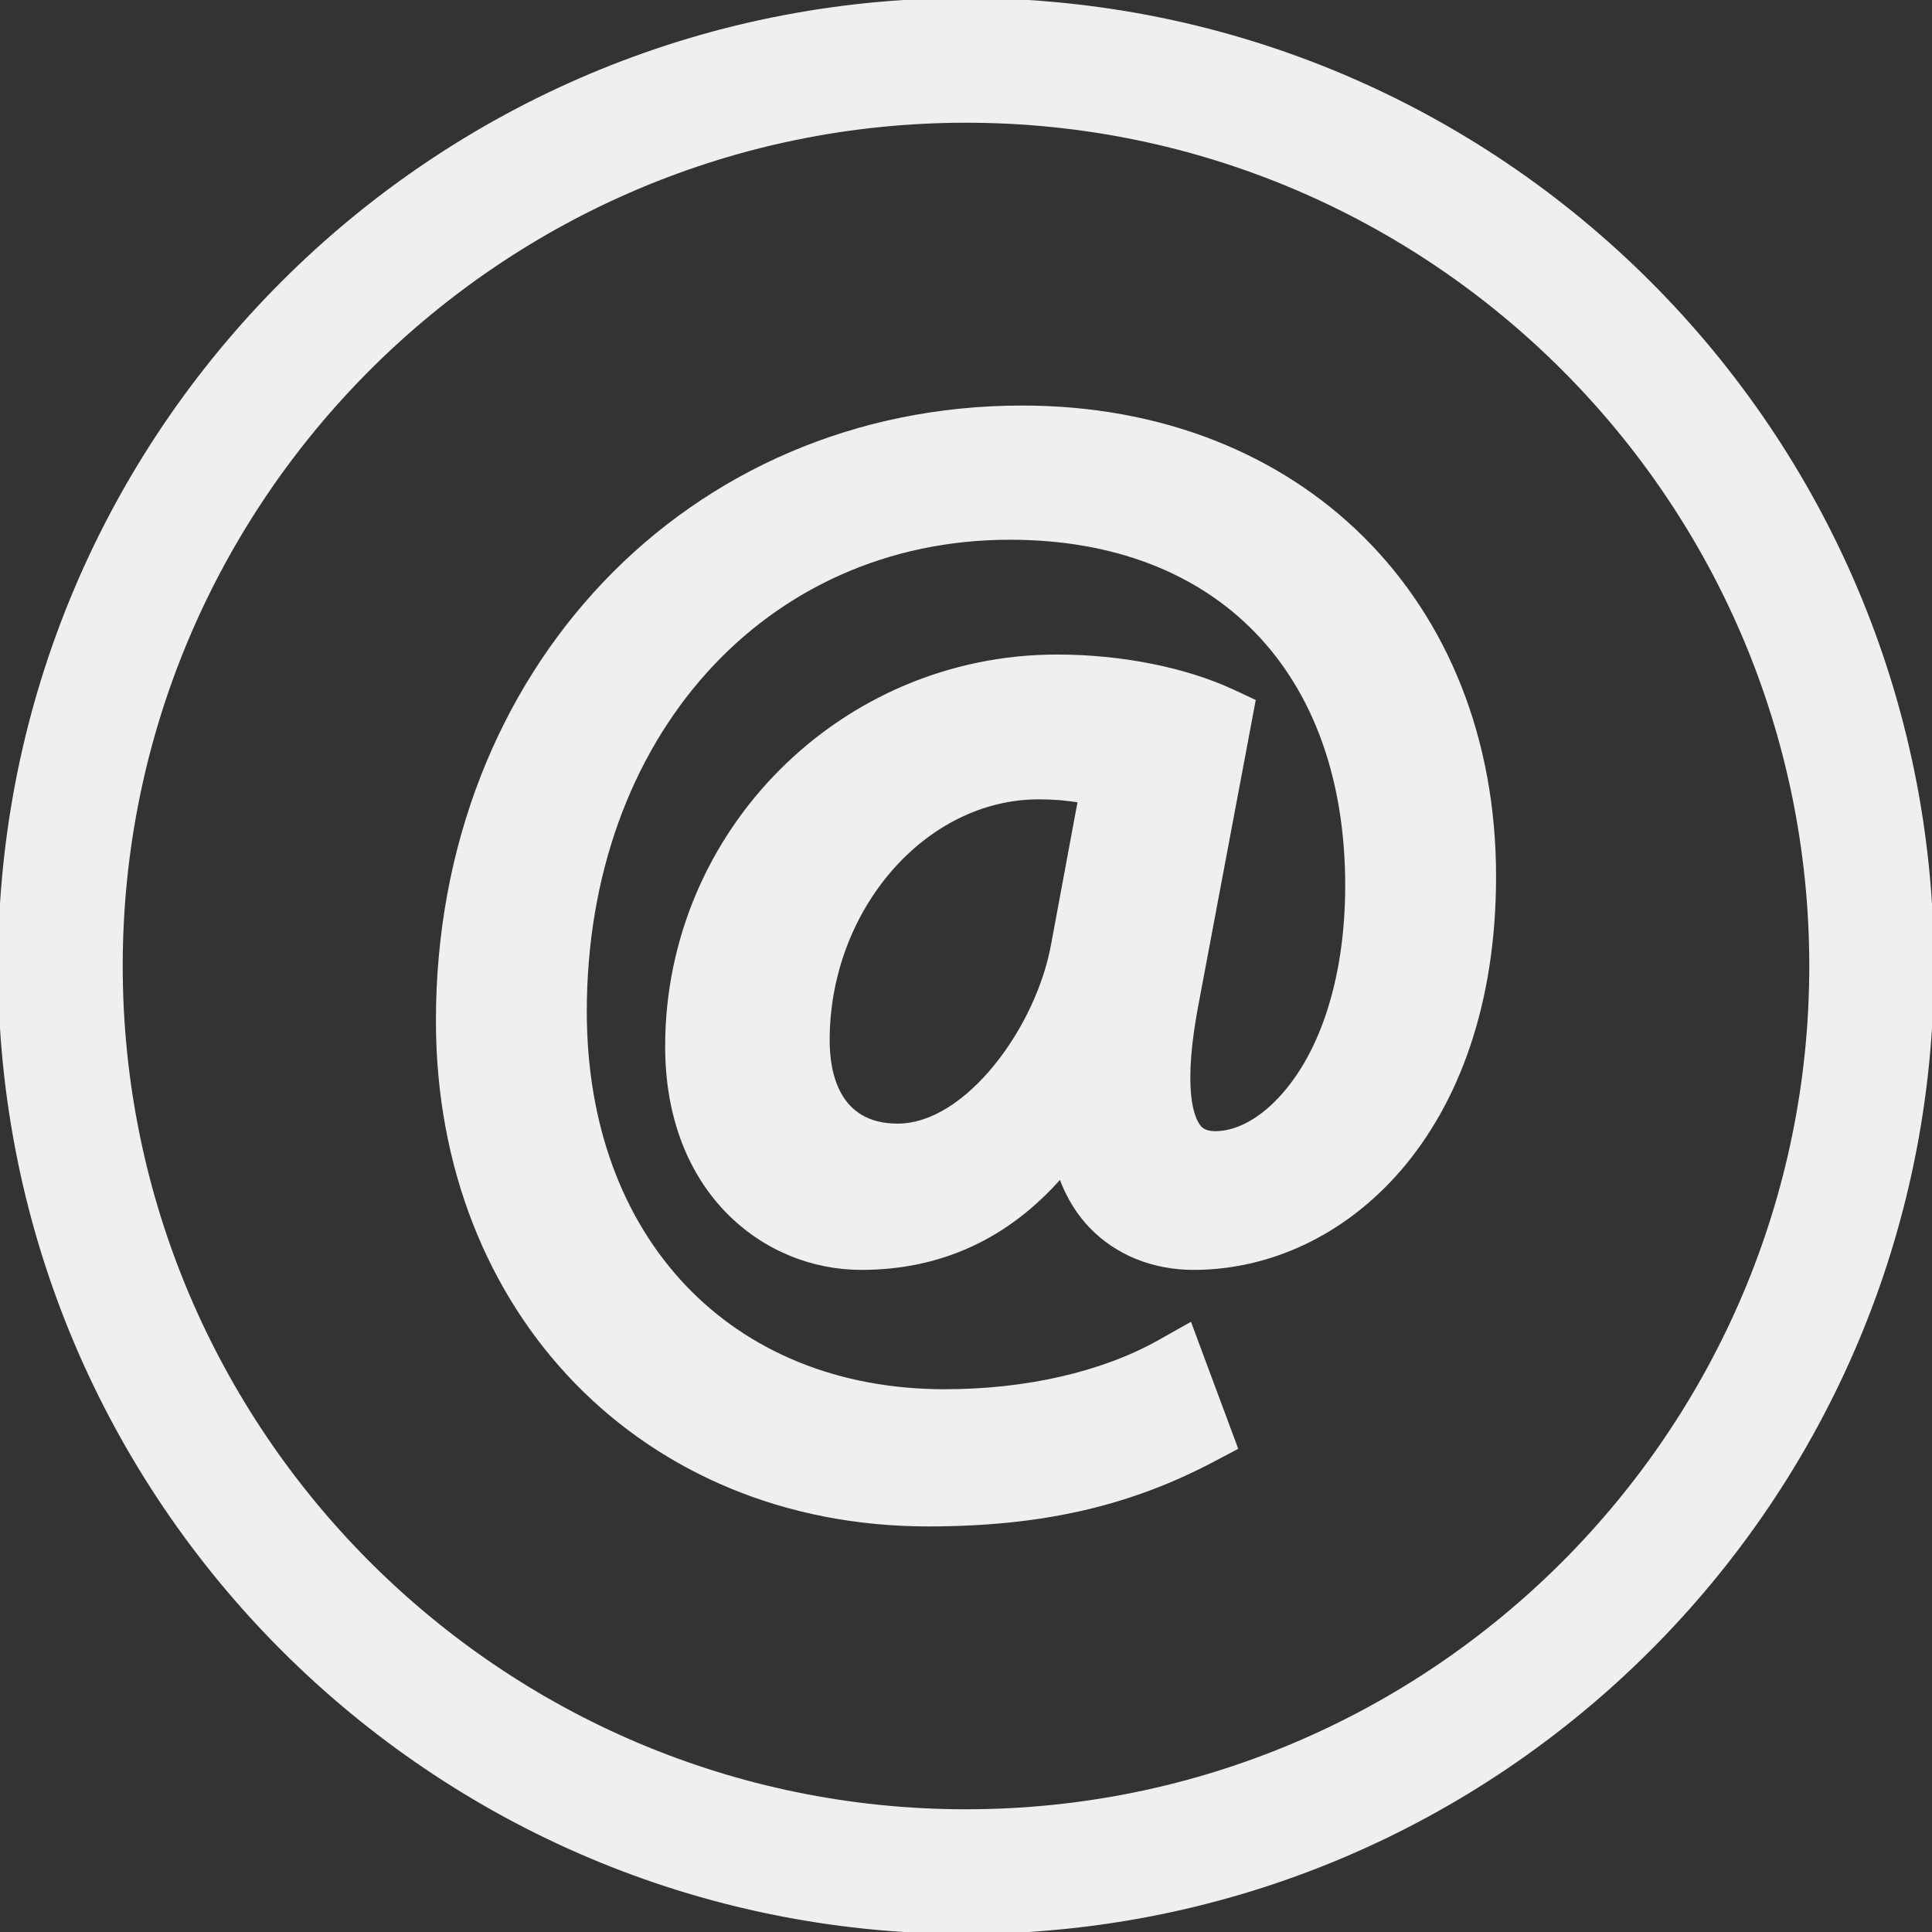
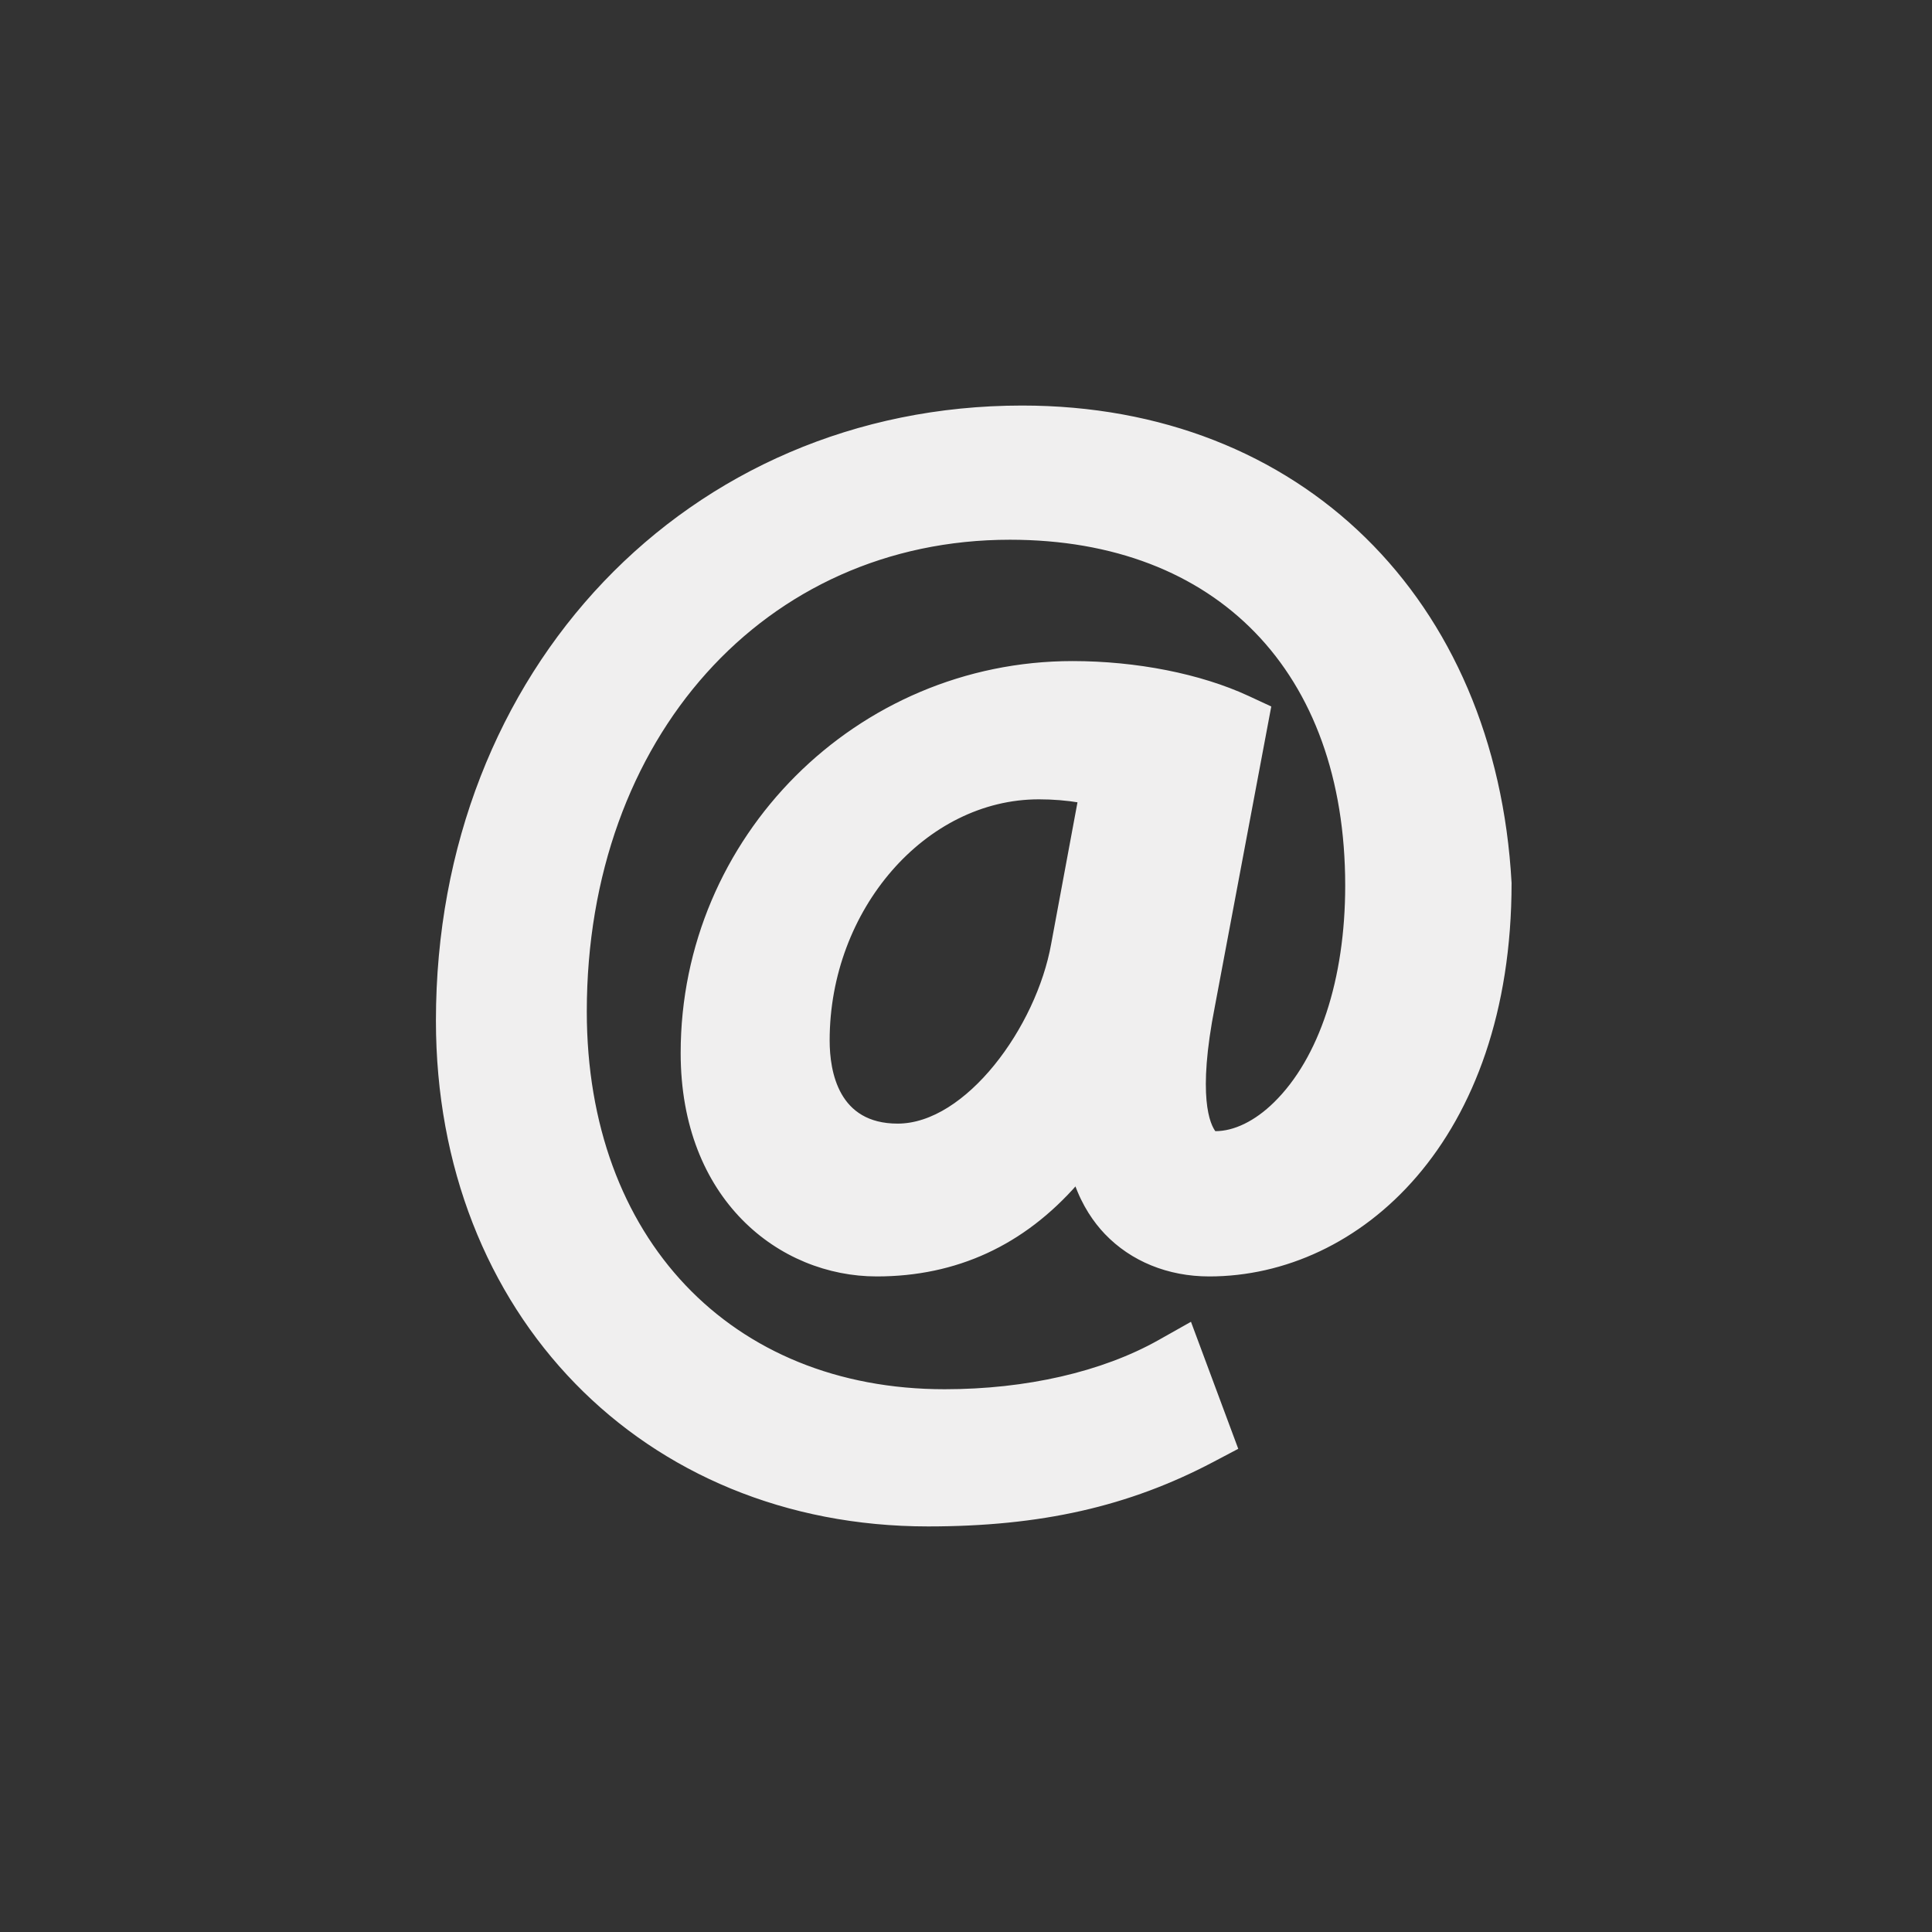
<svg xmlns="http://www.w3.org/2000/svg" stroke="#f0efef" xml:space="preserve" viewBox="0 0 490 490" id="Capa_1" version="1.1" width="800px" height="800px" fill="#f0efef">
  <rect x="0" y="0" width="490" height="490" fill="#333333" stroke="none" />
  <g stroke-width="0" id="SVGRepo_bgCarrier" />
  <g stroke-linejoin="round" stroke-linecap="round" id="SVGRepo_tracerCarrier" />
  <g id="SVGRepo_iconCarrier">
    <g>
-       <path d="M245,0C109.69,0,0,109.69,0,245s109.69,245,245,245s245-109.69,245-245S380.31,0,245,0z M245,459.375 c-118.206,0-214.375-96.168-214.375-214.375c0-118.206,96.169-214.375,214.375-214.375c118.207,0,214.375,96.169,214.375,214.375 C459.375,363.207,363.207,459.375,245,459.375z" />
-       <path d="M259.236,103.355c-84.473,0-148.175,66.858-148.175,155.503c0,74.035,52.278,127.779,124.309,127.779 c28.517,0,50.753-5.024,72.106-16.284l5.952-3.14l-11.634-31.253l-7.806,4.396c-14.326,8.045-33.646,12.486-54.386,12.486 c-54.596,0-91.277-38.7-91.277-96.286c0-69.624,45.354-120.167,107.83-120.167c52.756,0,85.52,33.795,85.52,88.211 c0,23.836-6.639,44.008-18.214,55.343c-4.905,4.815-10.318,7.447-15.223,7.447c-0.075,0-0.164,0-0.254,0 c-2.363-0.075-3.305-0.882-3.933-1.66c-1.615-2.034-4.89-9.241-0.329-32.375l14.206-75.546l-5.413-2.512 c-12.083-5.593-28.277-8.793-44.412-8.793c-54.536,0-98.903,44.367-98.903,98.903c0,36.876,24.763,56.166,49.227,56.166 c20.098,0,37.055-7.821,50.588-23.283c2.004,5.712,4.92,9.824,7.611,12.651c6.535,6.849,15.806,10.632,26.124,10.632 c37.863,0,76.189-34.109,76.189-99.292C378.94,152.253,329.712,103.355,259.236,103.355z M227.669,285.475 c-15.447,0-17.75-13.533-17.75-21.608c0-33.406,24.524-61.639,53.564-61.639c3.559,0,7.058,0.284,10.378,0.837l-6.759,36.367 C263.318,260.727,245.284,285.475,227.669,285.475z" />
+       <path d="M259.236,103.355c-84.473,0-148.175,66.858-148.175,155.503c0,74.035,52.278,127.779,124.309,127.779 c28.517,0,50.753-5.024,72.106-16.284l5.952-3.14l-11.634-31.253l-7.806,4.396c-14.326,8.045-33.646,12.486-54.386,12.486 c-54.596,0-91.277-38.7-91.277-96.286c0-69.624,45.354-120.167,107.83-120.167c52.756,0,85.52,33.795,85.52,88.211 c0,23.836-6.639,44.008-18.214,55.343c-4.905,4.815-10.318,7.447-15.223,7.447c-0.075,0-0.164,0-0.254,0 c-1.615-2.034-4.89-9.241-0.329-32.375l14.206-75.546l-5.413-2.512 c-12.083-5.593-28.277-8.793-44.412-8.793c-54.536,0-98.903,44.367-98.903,98.903c0,36.876,24.763,56.166,49.227,56.166 c20.098,0,37.055-7.821,50.588-23.283c2.004,5.712,4.92,9.824,7.611,12.651c6.535,6.849,15.806,10.632,26.124,10.632 c37.863,0,76.189-34.109,76.189-99.292C378.94,152.253,329.712,103.355,259.236,103.355z M227.669,285.475 c-15.447,0-17.75-13.533-17.75-21.608c0-33.406,24.524-61.639,53.564-61.639c3.559,0,7.058,0.284,10.378,0.837l-6.759,36.367 C263.318,260.727,245.284,285.475,227.669,285.475z" />
    </g>
  </g>
</svg>